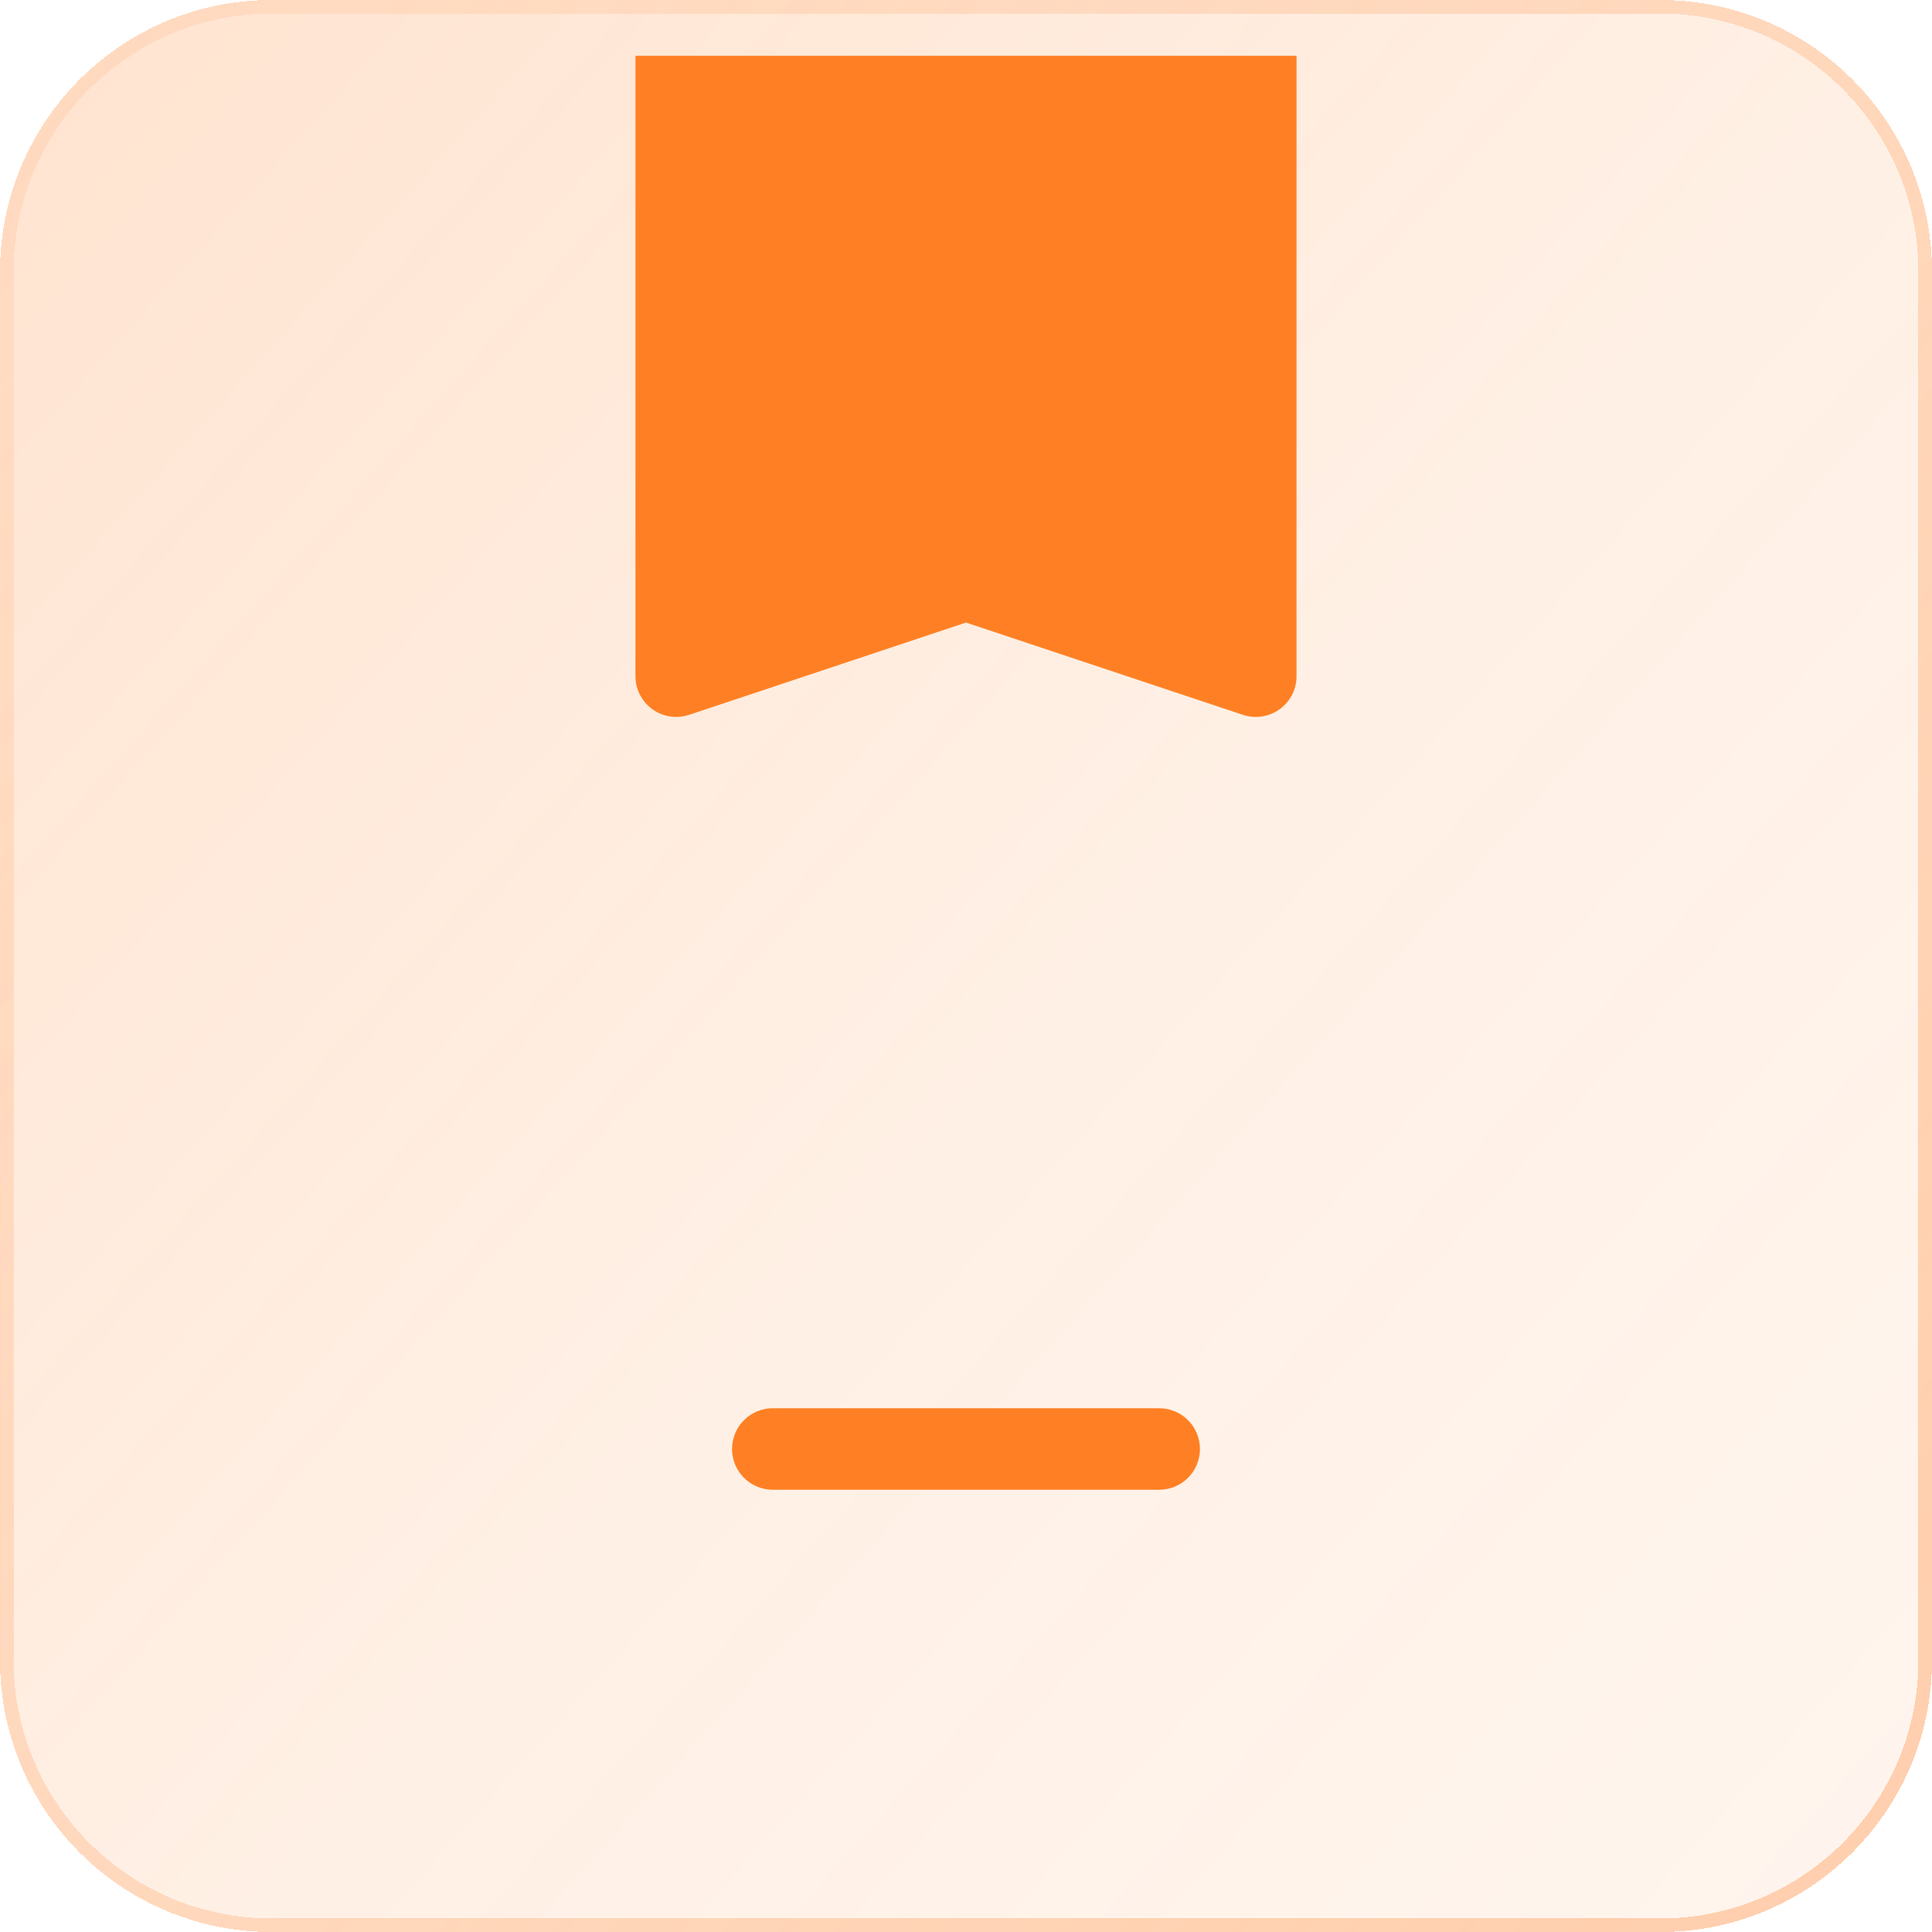
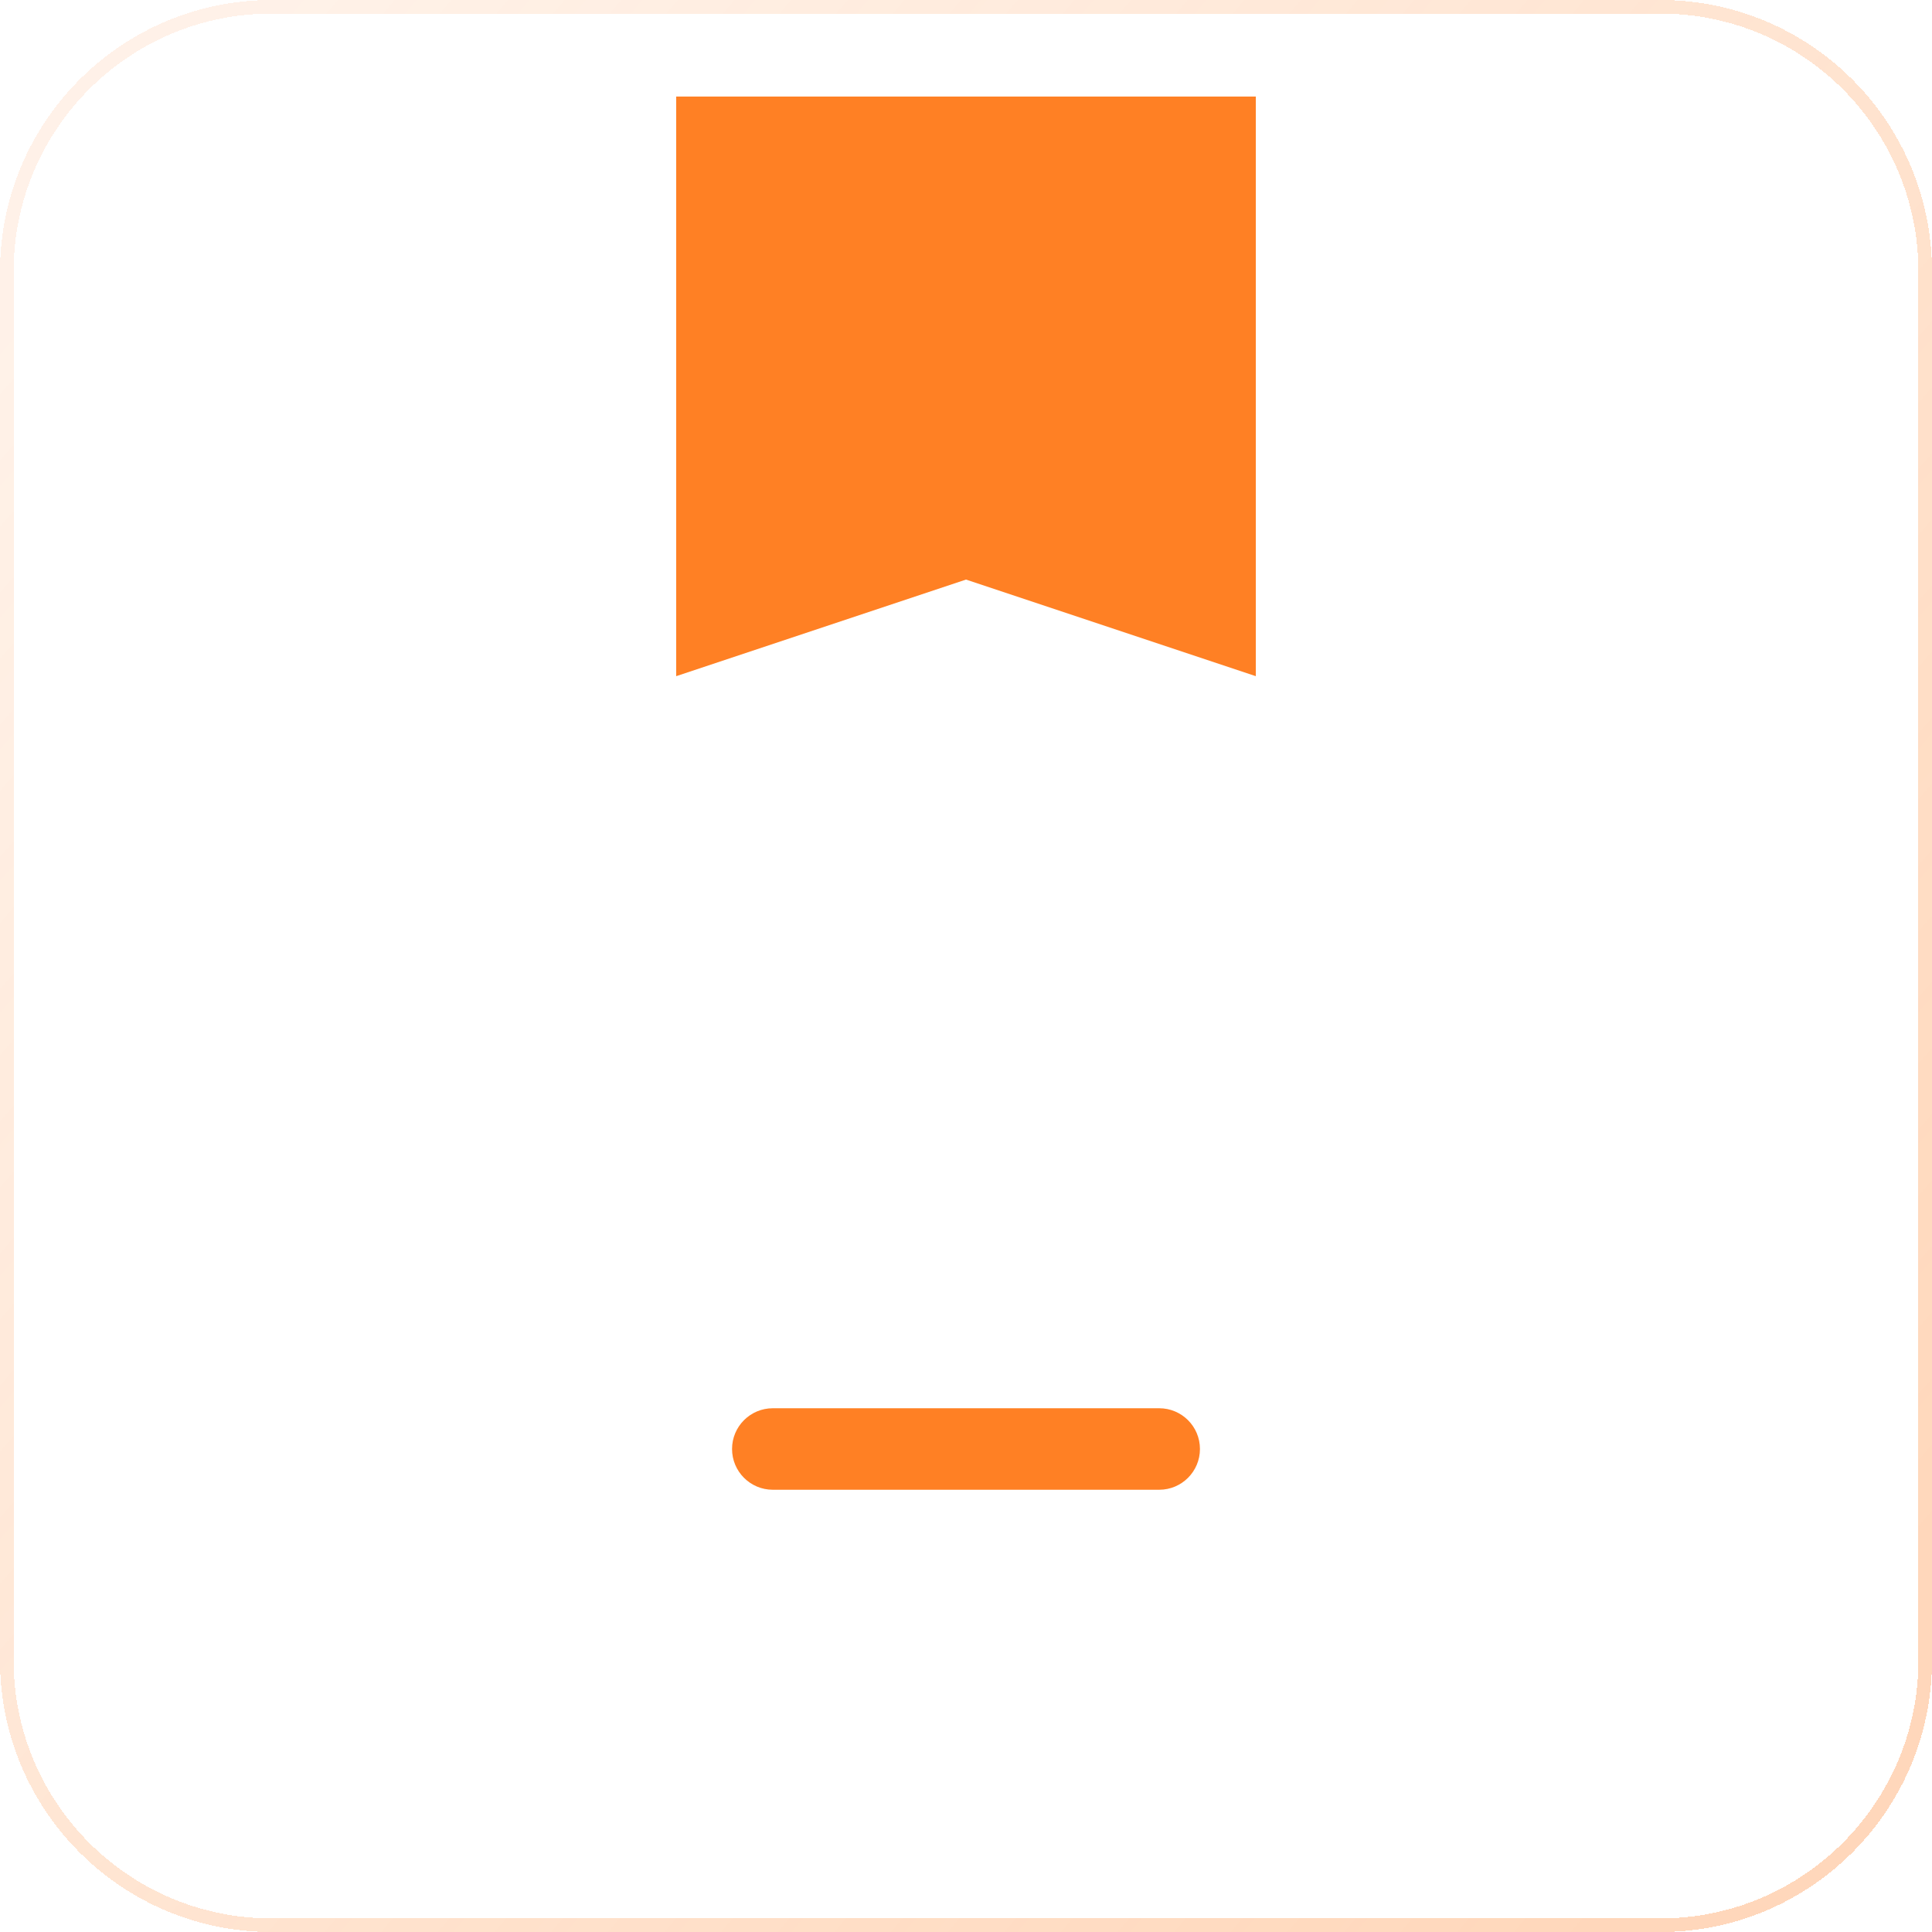
<svg xmlns="http://www.w3.org/2000/svg" width="64" height="64" viewBox="0 0 64 64" fill="none">
  <g id="eBook - Glass - Orange 2.0" clip-path="url(#clip0_1013_6597)">
    <g id="Rectangle 74" filter="url(#filter0_bdi_1013_6597)">
-       <path d="M0 9C0 4.029 4.029 0 9 0H55C59.971 0 64 4.029 64 9V55C64 59.971 59.971 64 55 64H9C4.029 64 0 59.971 0 55V9Z" fill="url(#paint0_linear_1013_6597)" shape-rendering="crispEdges" />
-     </g>
+       </g>
    <g id="Rectangle 74 (Stroke)" filter="url(#filter1_bdi_1013_6597)">
      <path fill-rule="evenodd" clip-rule="evenodd" d="M55 0.45H9C4.278 0.45 0.45 4.278 0.45 9V55C0.45 59.722 4.278 63.55 9 63.55H55C59.722 63.55 63.55 59.722 63.55 55V9C63.55 4.278 59.722 0.45 55 0.45ZM9 0C4.029 0 0 4.029 0 9V55C0 59.971 4.029 64 9 64H55C59.971 64 64 59.971 64 55V9C64 4.029 59.971 0 55 0H9Z" fill="url(#paint1_linear_1013_6597)" fill-opacity="0.7" shape-rendering="crispEdges" />
    </g>
    <g id="Line (Stroke)" filter="url(#filter2_d_1013_6597)">
      <path fill-rule="evenodd" clip-rule="evenodd" d="M39.75 48C39.75 48.745 39.146 49.35 38.4 49.35H25.6C24.854 49.35 24.25 48.745 24.25 48C24.25 47.254 24.854 46.65 25.6 46.65H38.4C39.146 46.65 39.75 47.254 39.75 48Z" fill="#FF8024" />
    </g>
    <g id="Line" filter="url(#filter3_d_1013_6597)">
      <path d="M22.4 3.199L22.4 22.399L32 19.199L41.6 22.399L41.6 3.199L22.4 3.199Z" fill="#FF8024" />
    </g>
    <g id="Line (Stroke)_2" filter="url(#filter4_d_1013_6597)">
-       <path fill-rule="evenodd" clip-rule="evenodd" d="M21.611 23.494C21.259 23.241 21.05 22.833 21.05 22.399L21.05 1.849L42.95 1.849L42.95 22.399C42.95 22.833 42.742 23.241 42.39 23.494C42.038 23.748 41.585 23.817 41.173 23.68L32 20.622L22.827 23.68C22.416 23.817 21.963 23.748 21.611 23.494ZM23.75 20.526L31.573 17.918C31.851 17.826 32.15 17.826 32.427 17.918L40.25 20.526L40.25 4.549L23.75 4.549L23.75 20.526Z" fill="#FF8024" />
-     </g>
+       </g>
  </g>
  <defs>
    <filter id="filter0_bdi_1013_6597" x="-7.2" y="-7.2" width="78.4" height="78.4" filterUnits="userSpaceOnUse" color-interpolation-filters="sRGB">
      <feFlood flood-opacity="0" result="BackgroundImageFix" />
      <feGaussianBlur in="BackgroundImageFix" stdDeviation="1.8" />
      <feComposite in2="SourceAlpha" operator="in" result="effect1_backgroundBlur_1013_6597" />
      <feColorMatrix in="SourceAlpha" type="matrix" values="0 0 0 0 0 0 0 0 0 0 0 0 0 0 0 0 0 0 127 0" result="hardAlpha" />
      <feOffset />
      <feGaussianBlur stdDeviation="3.6" />
      <feComposite in2="hardAlpha" operator="out" />
      <feColorMatrix type="matrix" values="0 0 0 0 1 0 0 0 0 0.502 0 0 0 0 0.142 0 0 0 0.1 0" />
      <feBlend mode="normal" in2="effect1_backgroundBlur_1013_6597" result="effect2_dropShadow_1013_6597" />
      <feBlend mode="normal" in="SourceGraphic" in2="effect2_dropShadow_1013_6597" result="shape" />
      <feColorMatrix in="SourceAlpha" type="matrix" values="0 0 0 0 0 0 0 0 0 0 0 0 0 0 0 0 0 0 127 0" result="hardAlpha" />
      <feOffset />
      <feGaussianBlur stdDeviation="2.7" />
      <feComposite in2="hardAlpha" operator="arithmetic" k2="-1" k3="1" />
      <feColorMatrix type="matrix" values="0 0 0 0 1 0 0 0 0 0.502 0 0 0 0 0.142 0 0 0 0.38 0" />
      <feBlend mode="normal" in2="shape" result="effect3_innerShadow_1013_6597" />
    </filter>
    <filter id="filter1_bdi_1013_6597" x="-7.2" y="-7.2" width="78.4" height="78.4" filterUnits="userSpaceOnUse" color-interpolation-filters="sRGB">
      <feFlood flood-opacity="0" result="BackgroundImageFix" />
      <feGaussianBlur in="BackgroundImageFix" stdDeviation="1.8" />
      <feComposite in2="SourceAlpha" operator="in" result="effect1_backgroundBlur_1013_6597" />
      <feColorMatrix in="SourceAlpha" type="matrix" values="0 0 0 0 0 0 0 0 0 0 0 0 0 0 0 0 0 0 127 0" result="hardAlpha" />
      <feOffset />
      <feGaussianBlur stdDeviation="3.6" />
      <feComposite in2="hardAlpha" operator="out" />
      <feColorMatrix type="matrix" values="0 0 0 0 1 0 0 0 0 0.502 0 0 0 0 0.142 0 0 0 0.1 0" />
      <feBlend mode="normal" in2="effect1_backgroundBlur_1013_6597" result="effect2_dropShadow_1013_6597" />
      <feBlend mode="normal" in="SourceGraphic" in2="effect2_dropShadow_1013_6597" result="shape" />
      <feColorMatrix in="SourceAlpha" type="matrix" values="0 0 0 0 0 0 0 0 0 0 0 0 0 0 0 0 0 0 127 0" result="hardAlpha" />
      <feOffset />
      <feGaussianBlur stdDeviation="2.7" />
      <feComposite in2="hardAlpha" operator="arithmetic" k2="-1" k3="1" />
      <feColorMatrix type="matrix" values="0 0 0 0 1 0 0 0 0 0.502 0 0 0 0 0.142 0 0 0 0.38 0" />
      <feBlend mode="normal" in2="shape" result="effect3_innerShadow_1013_6597" />
    </filter>
    <filter id="filter2_d_1013_6597" x="20.65" y="43.049" width="22.7" height="9.9" filterUnits="userSpaceOnUse" color-interpolation-filters="sRGB">
      <feFlood flood-opacity="0" result="BackgroundImageFix" />
      <feColorMatrix in="SourceAlpha" type="matrix" values="0 0 0 0 0 0 0 0 0 0 0 0 0 0 0 0 0 0 127 0" result="hardAlpha" />
      <feOffset />
      <feGaussianBlur stdDeviation="1.8" />
      <feComposite in2="hardAlpha" operator="out" />
      <feColorMatrix type="matrix" values="0 0 0 0 0.231 0 0 0 0 0.408 0 0 0 0 1 0 0 0 0.35 0" />
      <feBlend mode="normal" in2="BackgroundImageFix" result="effect1_dropShadow_1013_6597" />
      <feBlend mode="normal" in="SourceGraphic" in2="effect1_dropShadow_1013_6597" result="shape" />
    </filter>
    <filter id="filter3_d_1013_6597" x="18.8" y="-0.401" width="26.4" height="26.4" filterUnits="userSpaceOnUse" color-interpolation-filters="sRGB">
      <feFlood flood-opacity="0" result="BackgroundImageFix" />
      <feColorMatrix in="SourceAlpha" type="matrix" values="0 0 0 0 0 0 0 0 0 0 0 0 0 0 0 0 0 0 127 0" result="hardAlpha" />
      <feOffset />
      <feGaussianBlur stdDeviation="1.8" />
      <feComposite in2="hardAlpha" operator="out" />
      <feColorMatrix type="matrix" values="0 0 0 0 0.231 0 0 0 0 0.408 0 0 0 0 1 0 0 0 0.35 0" />
      <feBlend mode="normal" in2="BackgroundImageFix" result="effect1_dropShadow_1013_6597" />
      <feBlend mode="normal" in="SourceGraphic" in2="effect1_dropShadow_1013_6597" result="shape" />
    </filter>
    <filter id="filter4_d_1013_6597" x="17.45" y="-1.751" width="29.1" height="29.1" filterUnits="userSpaceOnUse" color-interpolation-filters="sRGB">
      <feFlood flood-opacity="0" result="BackgroundImageFix" />
      <feColorMatrix in="SourceAlpha" type="matrix" values="0 0 0 0 0 0 0 0 0 0 0 0 0 0 0 0 0 0 127 0" result="hardAlpha" />
      <feOffset />
      <feGaussianBlur stdDeviation="1.8" />
      <feComposite in2="hardAlpha" operator="out" />
      <feColorMatrix type="matrix" values="0 0 0 0 0.231 0 0 0 0 0.408 0 0 0 0 1 0 0 0 0.35 0" />
      <feBlend mode="normal" in2="BackgroundImageFix" result="effect1_dropShadow_1013_6597" />
      <feBlend mode="normal" in="SourceGraphic" in2="effect1_dropShadow_1013_6597" result="shape" />
    </filter>
    <linearGradient id="paint0_linear_1013_6597" x1="-20.8" y1="-25.6" x2="97.6" y2="80" gradientUnits="userSpaceOnUse">
      <stop stop-color="#FF8024" stop-opacity="0.28" />
      <stop offset="0.505" stop-color="#FF8024" stop-opacity="0.12" />
      <stop offset="1" stop-color="#FF8024" stop-opacity="0.04" />
    </linearGradient>
    <linearGradient id="paint1_linear_1013_6597" x1="1.6" y1="9.6" x2="57.6" y2="57.6" gradientUnits="userSpaceOnUse">
      <stop stop-color="#FF8024" stop-opacity="0.15" />
      <stop offset="1" stop-color="#FF8024" stop-opacity="0.44" />
    </linearGradient>
    <clipPath id="clip0_1013_6597">
      <rect width="64" height="64" fill="white" />
    </clipPath>
  </defs>
</svg>